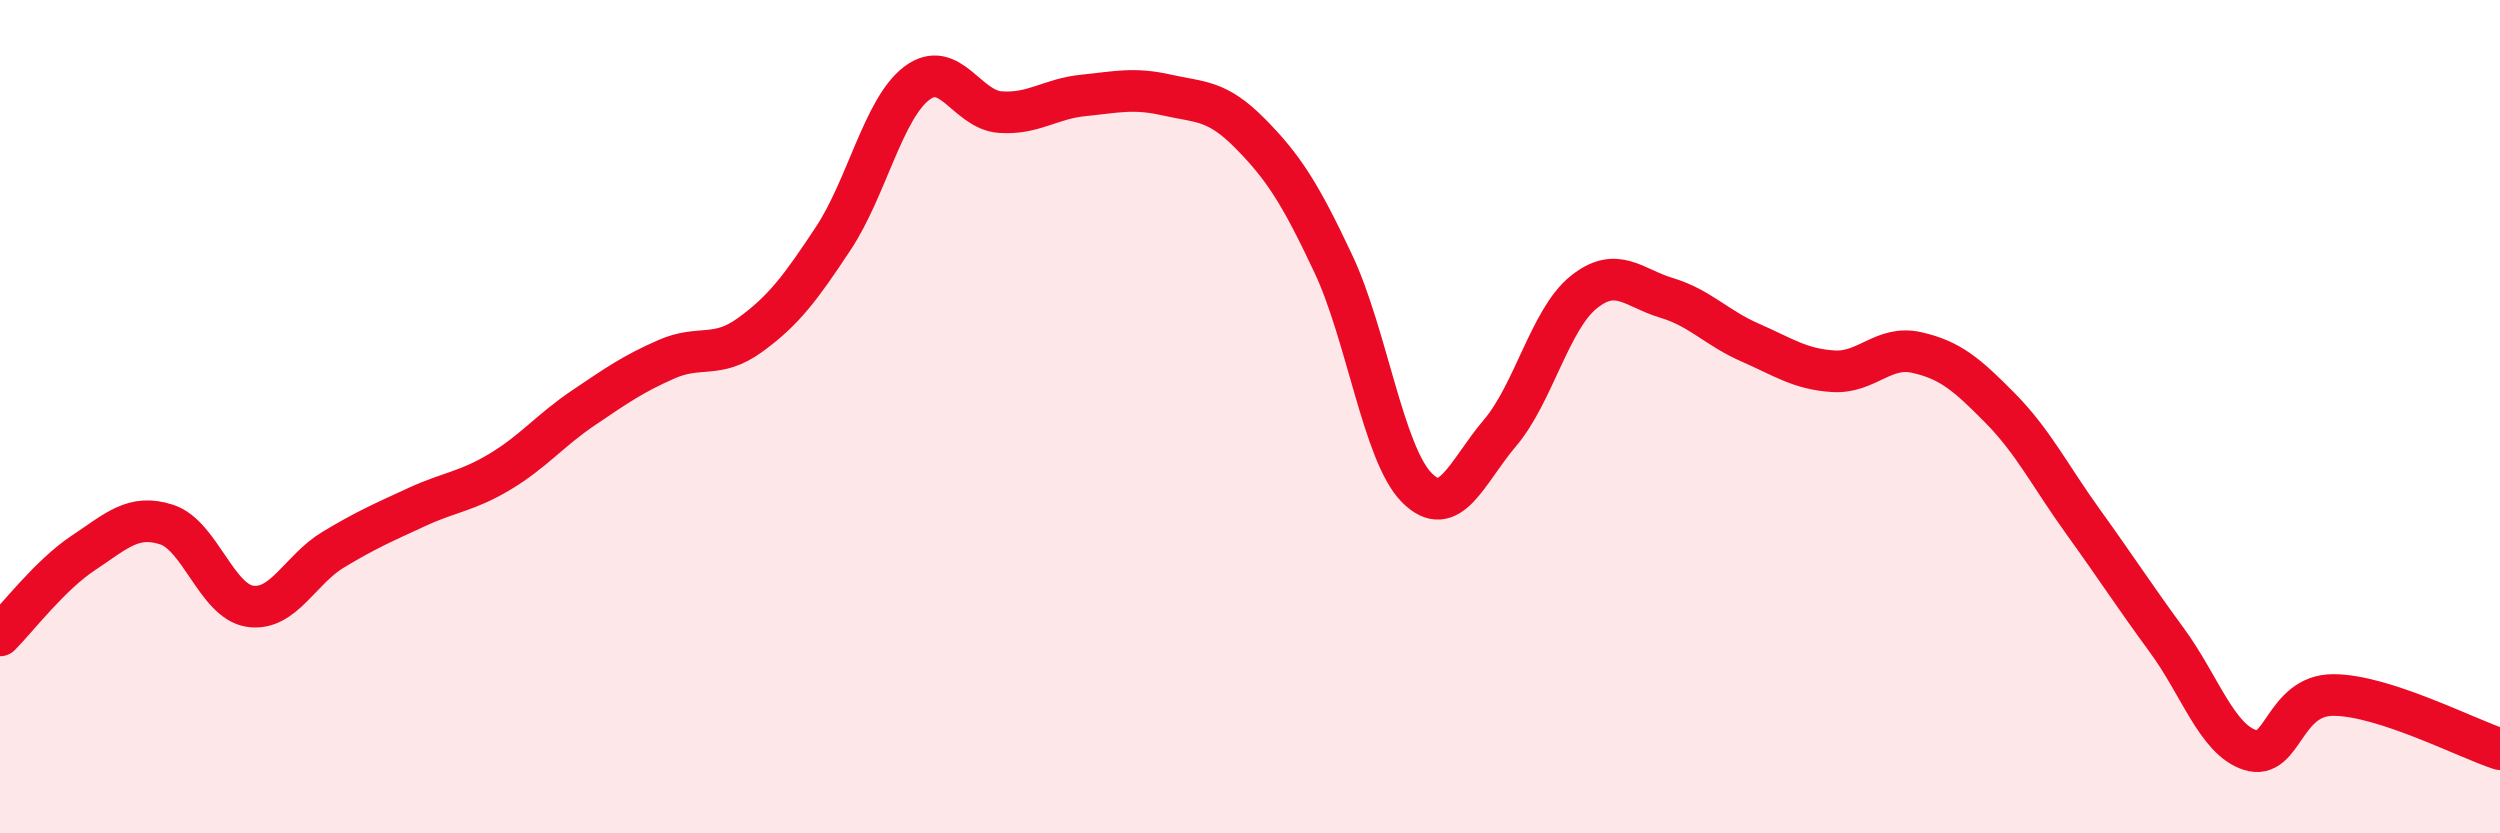
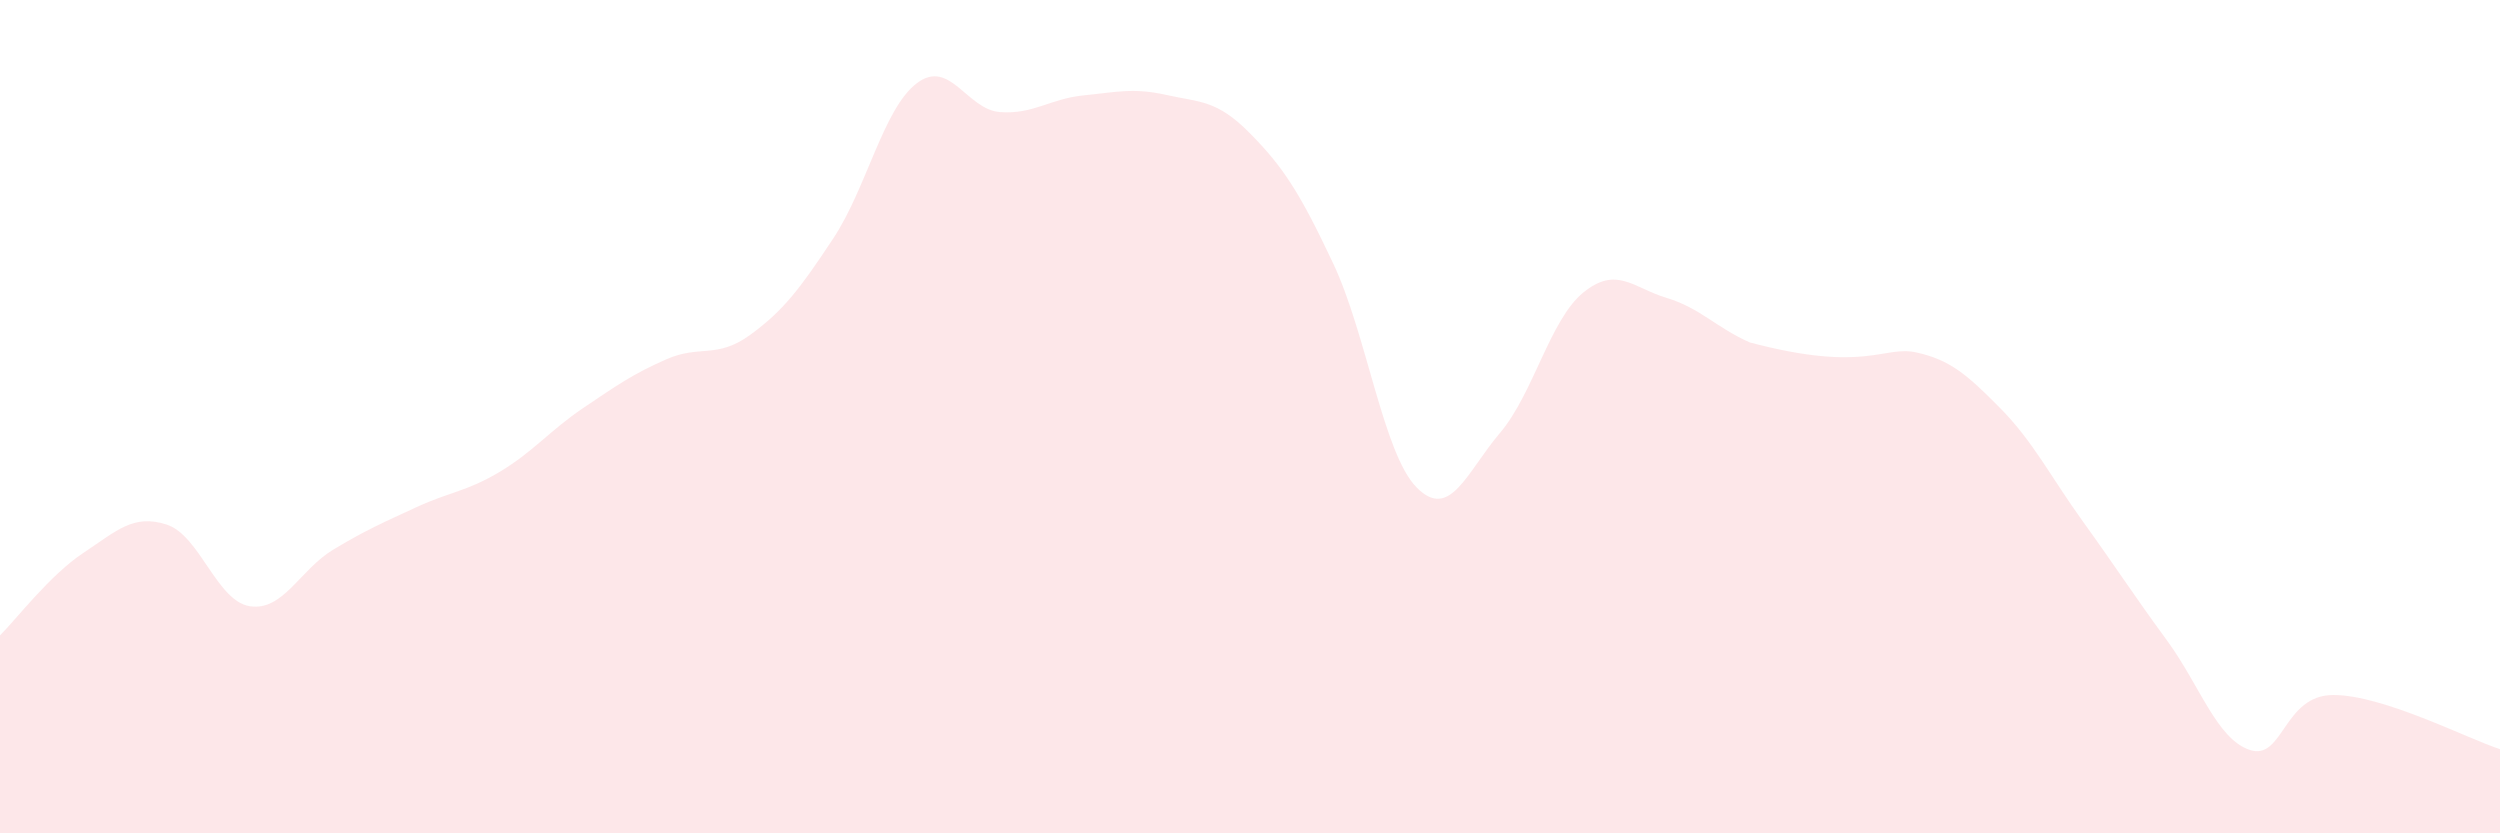
<svg xmlns="http://www.w3.org/2000/svg" width="60" height="20" viewBox="0 0 60 20">
-   <path d="M 0,15.25 C 0.4,14.85 1.2,13.8 2,13.27 C 2.8,12.74 3.2,12.33 4,12.59 C 4.8,12.85 5.2,14.43 6,14.55 C 6.8,14.67 7.2,13.67 8,13.19 C 8.8,12.71 9.2,12.54 10,12.17 C 10.8,11.8 11.2,11.8 12,11.32 C 12.8,10.84 13.2,10.33 14,9.79 C 14.8,9.25 15.2,8.97 16,8.62 C 16.8,8.27 17.2,8.62 18,8.04 C 18.8,7.46 19.2,6.93 20,5.72 C 20.8,4.51 21.2,2.61 22,2 C 22.8,1.39 23.2,2.63 24,2.69 C 24.8,2.75 25.2,2.37 26,2.29 C 26.8,2.21 27.2,2.1 28,2.28 C 28.8,2.46 29.2,2.39 30,3.2 C 30.8,4.01 31.2,4.63 32,6.33 C 32.8,8.03 33.2,10.89 34,11.7 C 34.8,12.51 35.2,11.33 36,10.39 C 36.8,9.45 37.2,7.67 38,7.02 C 38.8,6.37 39.2,6.91 40,7.15 C 40.8,7.39 41.2,7.87 42,8.22 C 42.8,8.57 43.2,8.86 44,8.91 C 44.8,8.96 45.2,8.28 46,8.46 C 46.8,8.64 47.2,8.98 48,9.79 C 48.8,10.6 49.2,11.42 50,12.53 C 50.8,13.64 51.2,14.27 52,15.36 C 52.8,16.45 53.2,17.74 54,18 C 54.8,18.26 54.8,16.68 56,16.68 C 57.2,16.68 59.2,17.72 60,17.98L60 20L0 20Z" fill="#EB0A25" opacity="0.1" stroke-linecap="round" stroke-linejoin="round" />
-   <path d="M 0,15.25 C 0.4,14.85 1.2,13.8 2,13.27 C 2.8,12.74 3.2,12.33 4,12.59 C 4.8,12.85 5.2,14.43 6,14.55 C 6.8,14.67 7.2,13.67 8,13.19 C 8.8,12.71 9.2,12.54 10,12.17 C 10.8,11.8 11.2,11.8 12,11.32 C 12.8,10.84 13.2,10.33 14,9.79 C 14.8,9.25 15.2,8.97 16,8.62 C 16.8,8.27 17.2,8.62 18,8.04 C 18.8,7.46 19.2,6.93 20,5.72 C 20.8,4.51 21.2,2.61 22,2 C 22.8,1.39 23.2,2.63 24,2.69 C 24.8,2.75 25.2,2.37 26,2.29 C 26.8,2.21 27.2,2.1 28,2.28 C 28.8,2.46 29.2,2.39 30,3.2 C 30.8,4.01 31.2,4.63 32,6.33 C 32.8,8.03 33.2,10.89 34,11.7 C 34.8,12.51 35.2,11.33 36,10.39 C 36.8,9.45 37.2,7.67 38,7.02 C 38.8,6.37 39.2,6.91 40,7.15 C 40.8,7.39 41.2,7.87 42,8.22 C 42.8,8.57 43.2,8.86 44,8.91 C 44.8,8.96 45.2,8.28 46,8.46 C 46.8,8.64 47.2,8.98 48,9.79 C 48.8,10.6 49.2,11.42 50,12.53 C 50.8,13.64 51.2,14.27 52,15.36 C 52.8,16.45 53.2,17.74 54,18 C 54.8,18.26 54.8,16.68 56,16.68 C 57.2,16.68 59.2,17.72 60,17.98" stroke="#EB0A25" stroke-width="1" fill="none" stroke-linecap="round" stroke-linejoin="round" />
+   <path d="M 0,15.25 C 0.4,14.85 1.2,13.8 2,13.27 C 2.8,12.74 3.2,12.33 4,12.59 C 4.8,12.85 5.2,14.43 6,14.55 C 6.8,14.67 7.2,13.67 8,13.19 C 8.8,12.71 9.2,12.54 10,12.17 C 10.8,11.8 11.2,11.8 12,11.32 C 12.8,10.84 13.2,10.33 14,9.79 C 14.8,9.25 15.2,8.97 16,8.62 C 16.8,8.27 17.2,8.62 18,8.04 C 18.8,7.46 19.2,6.93 20,5.72 C 20.8,4.51 21.2,2.61 22,2 C 22.8,1.39 23.2,2.63 24,2.69 C 24.8,2.75 25.2,2.37 26,2.29 C 26.8,2.21 27.2,2.1 28,2.28 C 28.8,2.46 29.2,2.39 30,3.2 C 30.8,4.01 31.2,4.63 32,6.33 C 32.8,8.03 33.2,10.89 34,11.7 C 34.8,12.51 35.2,11.33 36,10.39 C 36.8,9.45 37.2,7.67 38,7.02 C 38.8,6.37 39.2,6.91 40,7.15 C 40.8,7.39 41.2,7.87 42,8.22 C 44.8,8.96 45.2,8.28 46,8.46 C 46.8,8.64 47.2,8.98 48,9.79 C 48.8,10.6 49.2,11.42 50,12.53 C 50.8,13.64 51.2,14.27 52,15.36 C 52.8,16.45 53.2,17.74 54,18 C 54.8,18.26 54.8,16.68 56,16.68 C 57.2,16.68 59.2,17.72 60,17.98L60 20L0 20Z" fill="#EB0A25" opacity="0.1" stroke-linecap="round" stroke-linejoin="round" />
</svg>